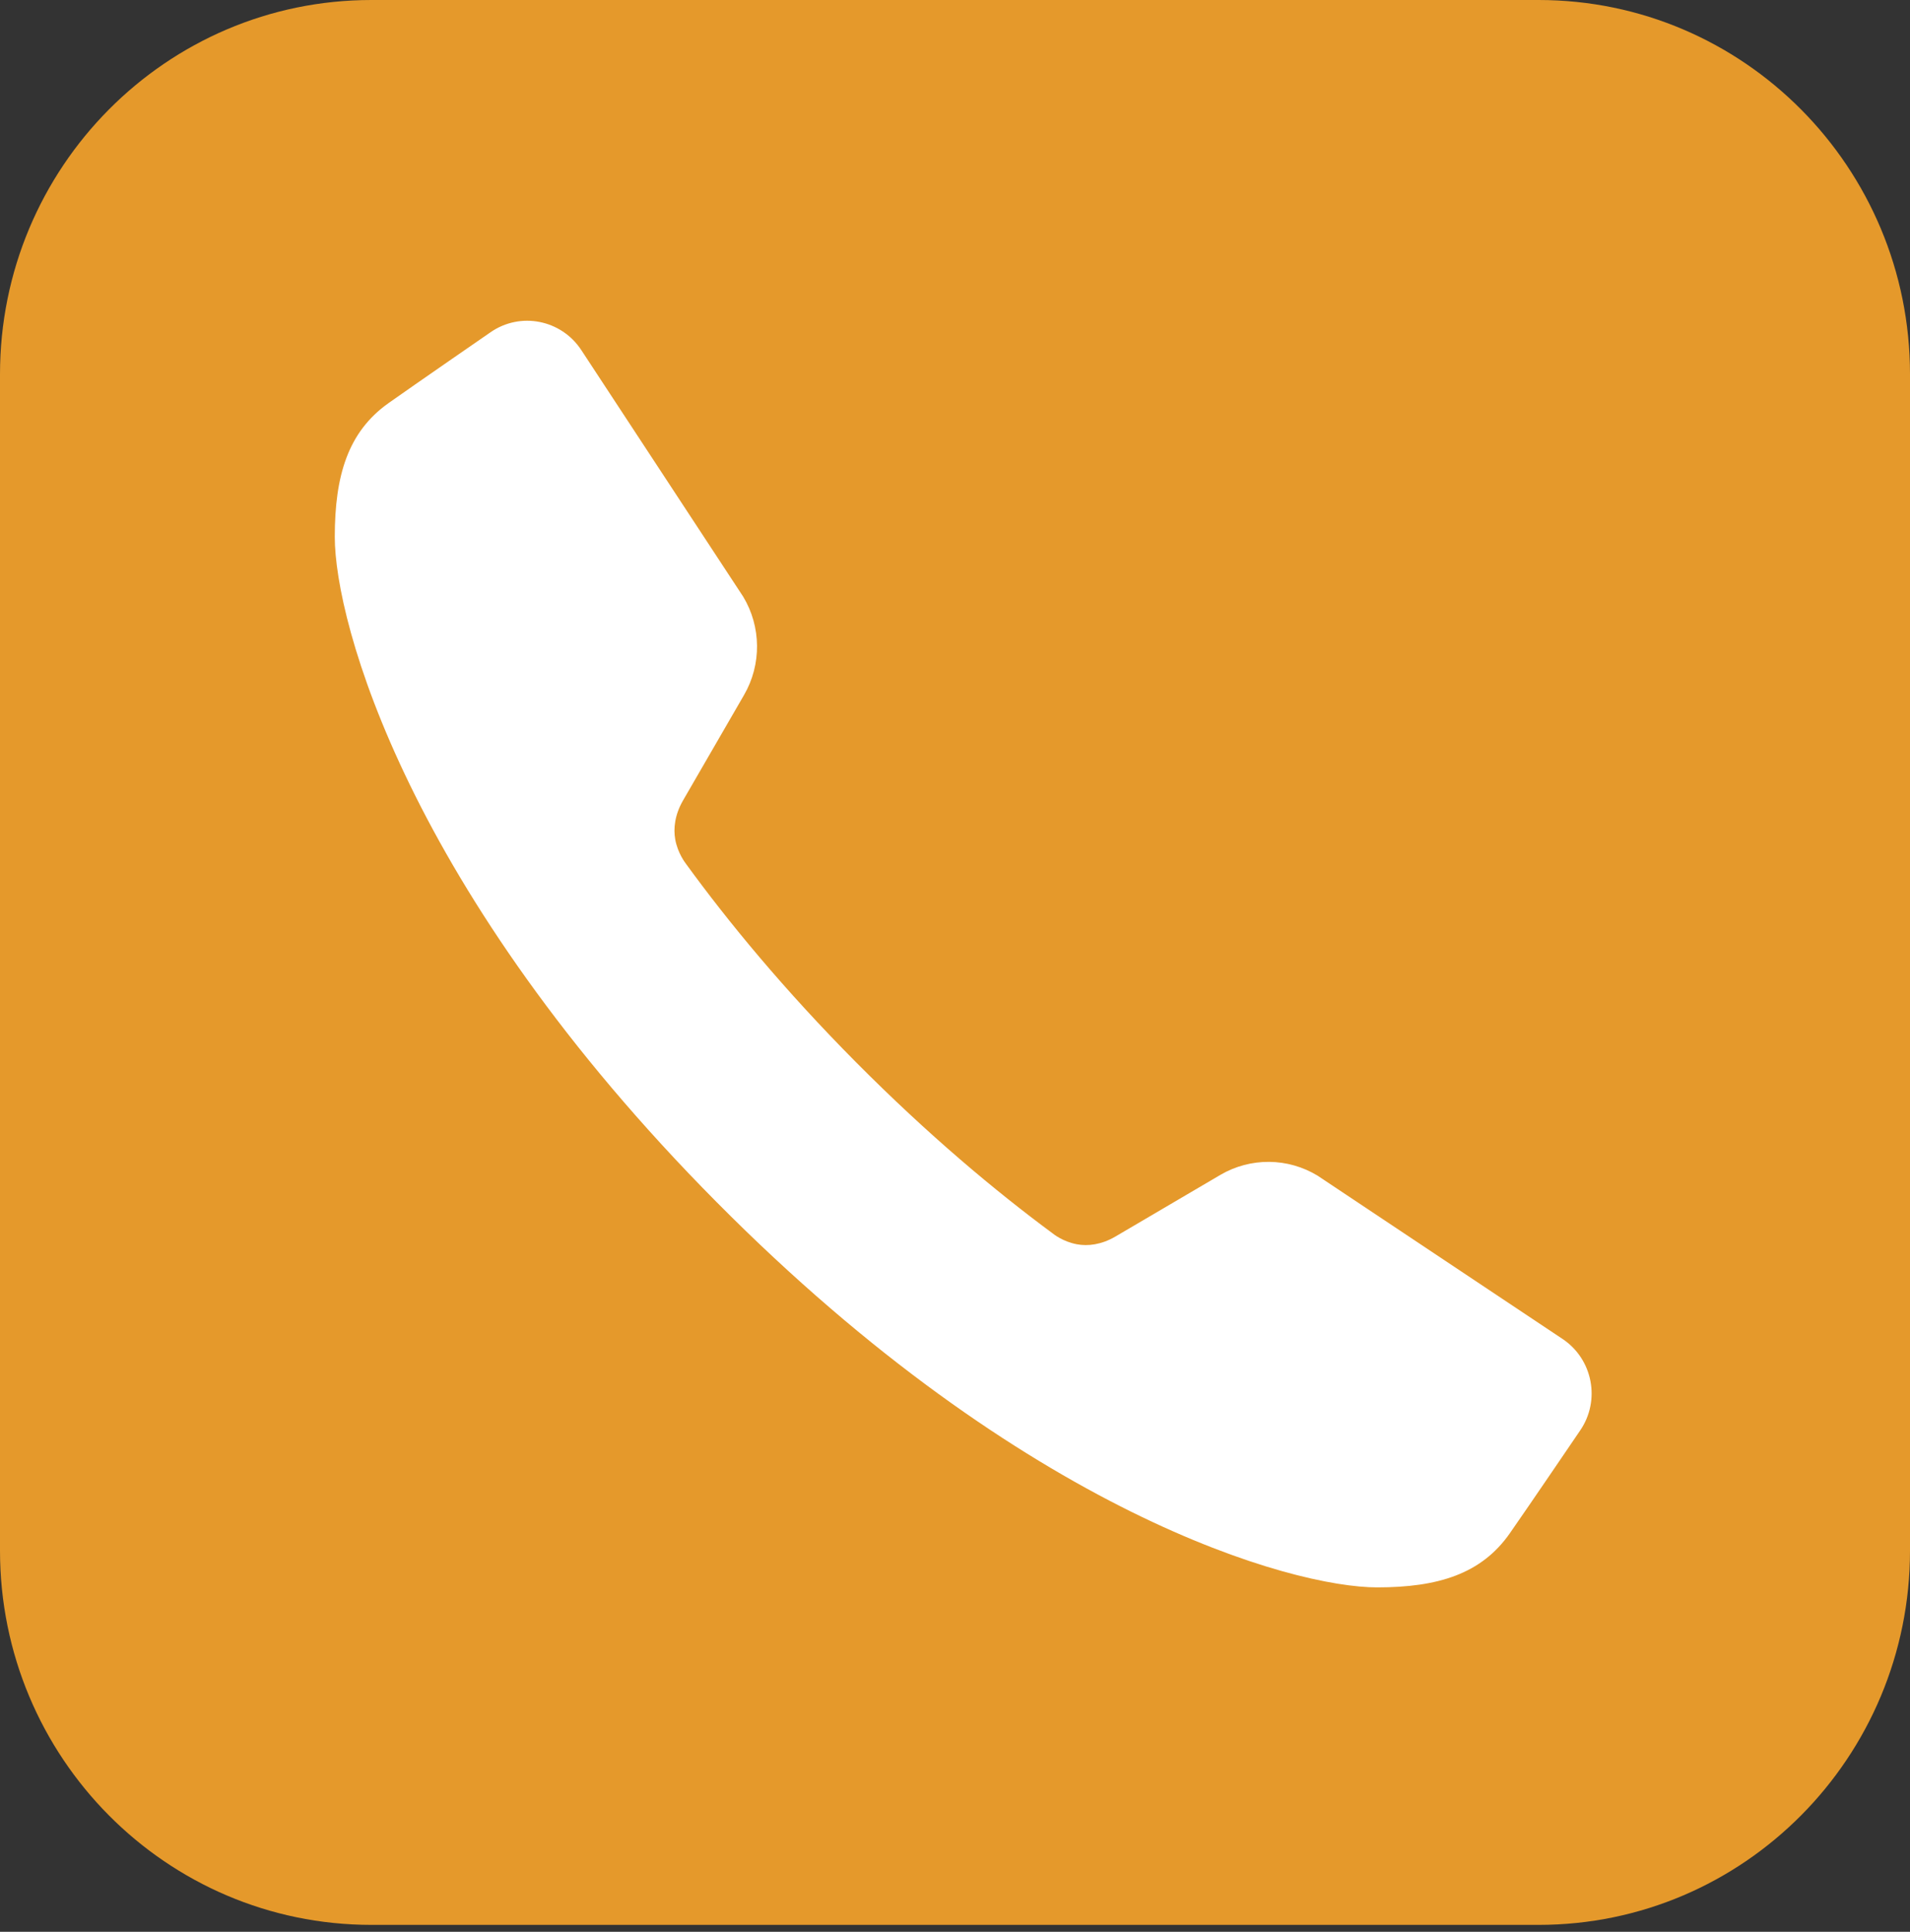
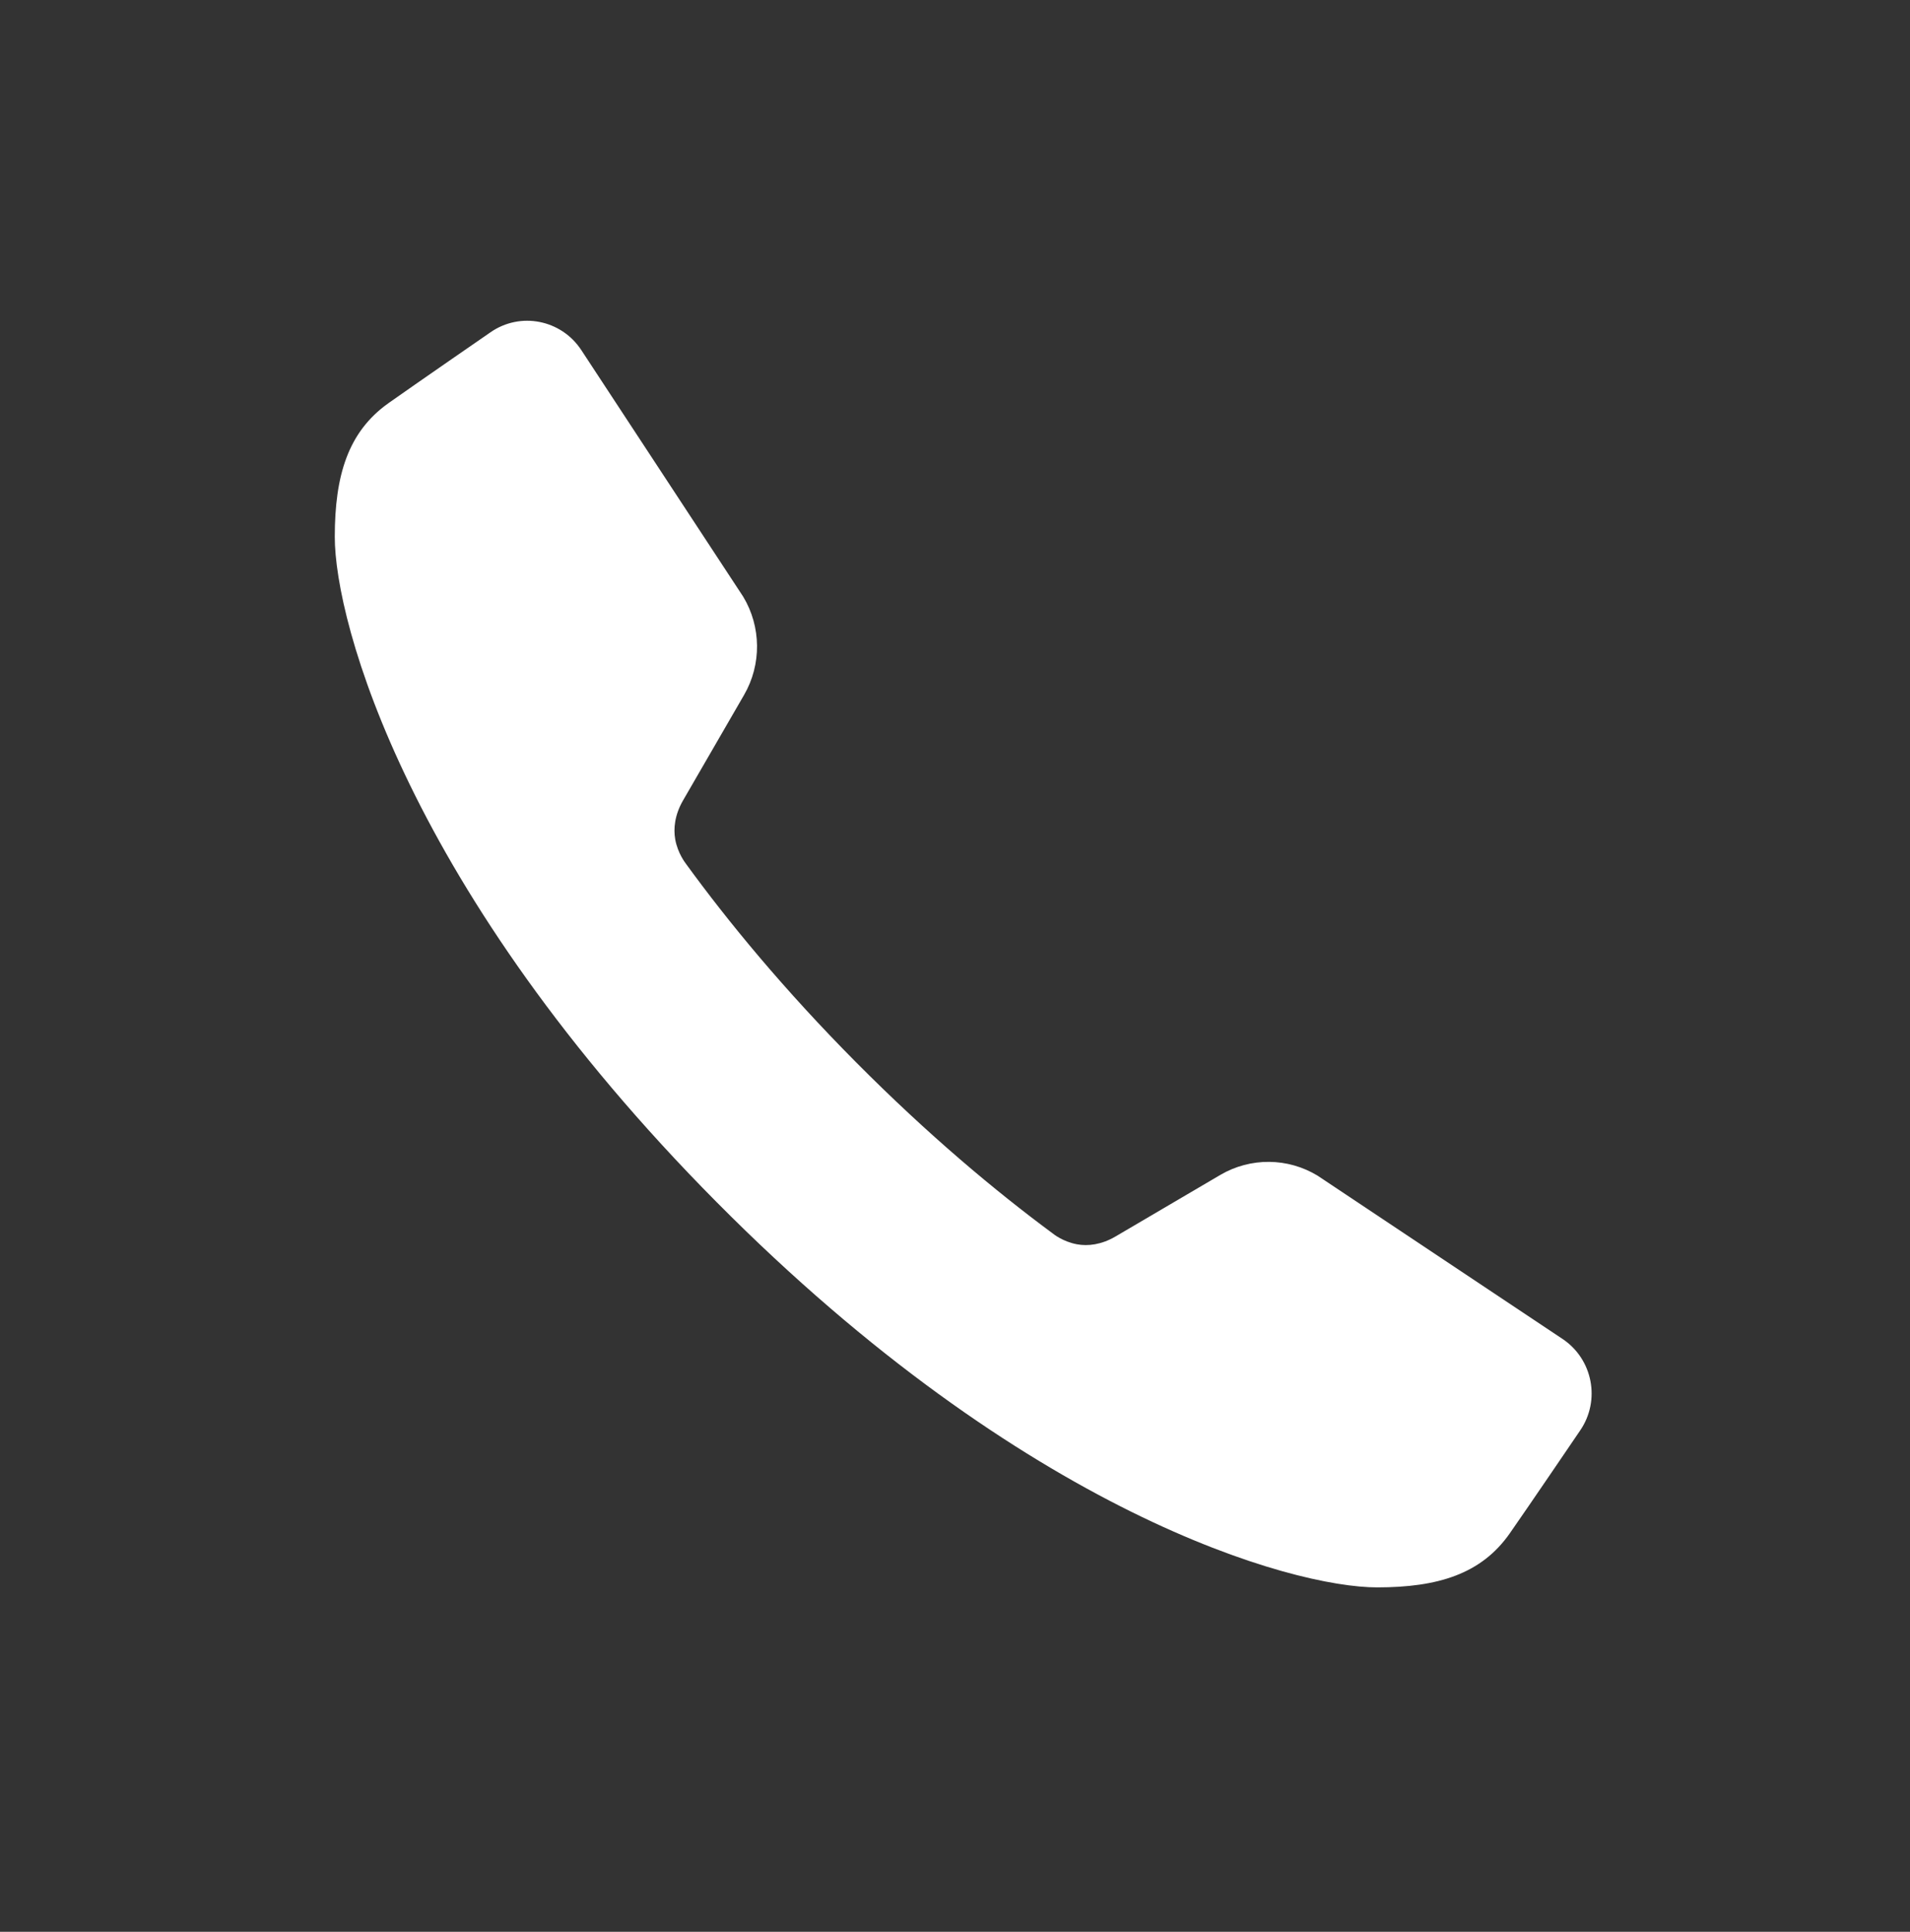
<svg xmlns="http://www.w3.org/2000/svg" width="87" height="88" viewBox="0 0 87 88" fill="none">
  <rect x="0" y="0" width="87" height="88" fill="#333333" stroke="none" />
-   <path d="M16.917 87.685H70.083C79.426 87.685 87 80.052 87 70.635V17.05C87 7.633 79.426 0 70.083 0H16.917C7.574 0 0 7.633 0 17.05V70.635C0 80.052 7.574 87.685 16.917 87.685Z" fill="#E5992B" />
  <path d="M71.171 60.992L60.025 53.561C58.665 52.73 56.963 52.716 55.588 53.52C55.588 53.52 55.588 53.52 50.808 56.328C50.168 56.703 49.551 56.774 49.053 56.681C48.42 56.564 47.985 56.216 47.956 56.191C45.329 54.25 42.26 51.681 38.988 48.385C35.718 45.09 33.169 41.996 31.243 39.346C31.221 39.315 30.873 38.876 30.757 38.24C30.668 37.739 30.735 37.12 31.107 36.472C33.894 31.654 33.894 31.654 33.894 31.654C34.694 30.268 34.677 28.551 33.853 27.182L26.479 15.949C25.566 14.558 23.698 14.19 22.337 15.14C22.337 15.14 18.845 17.549 17.692 18.367C15.846 19.678 15.252 21.67 15.249 24.447C15.244 28.354 18.584 40.593 32.652 54.771C46.721 68.952 58.863 72.316 62.739 72.311C65.494 72.308 67.471 71.707 68.771 69.848C69.583 68.687 71.973 65.167 71.973 65.167C72.916 63.796 72.553 61.913 71.171 60.992Z" fill="white" />
</svg>